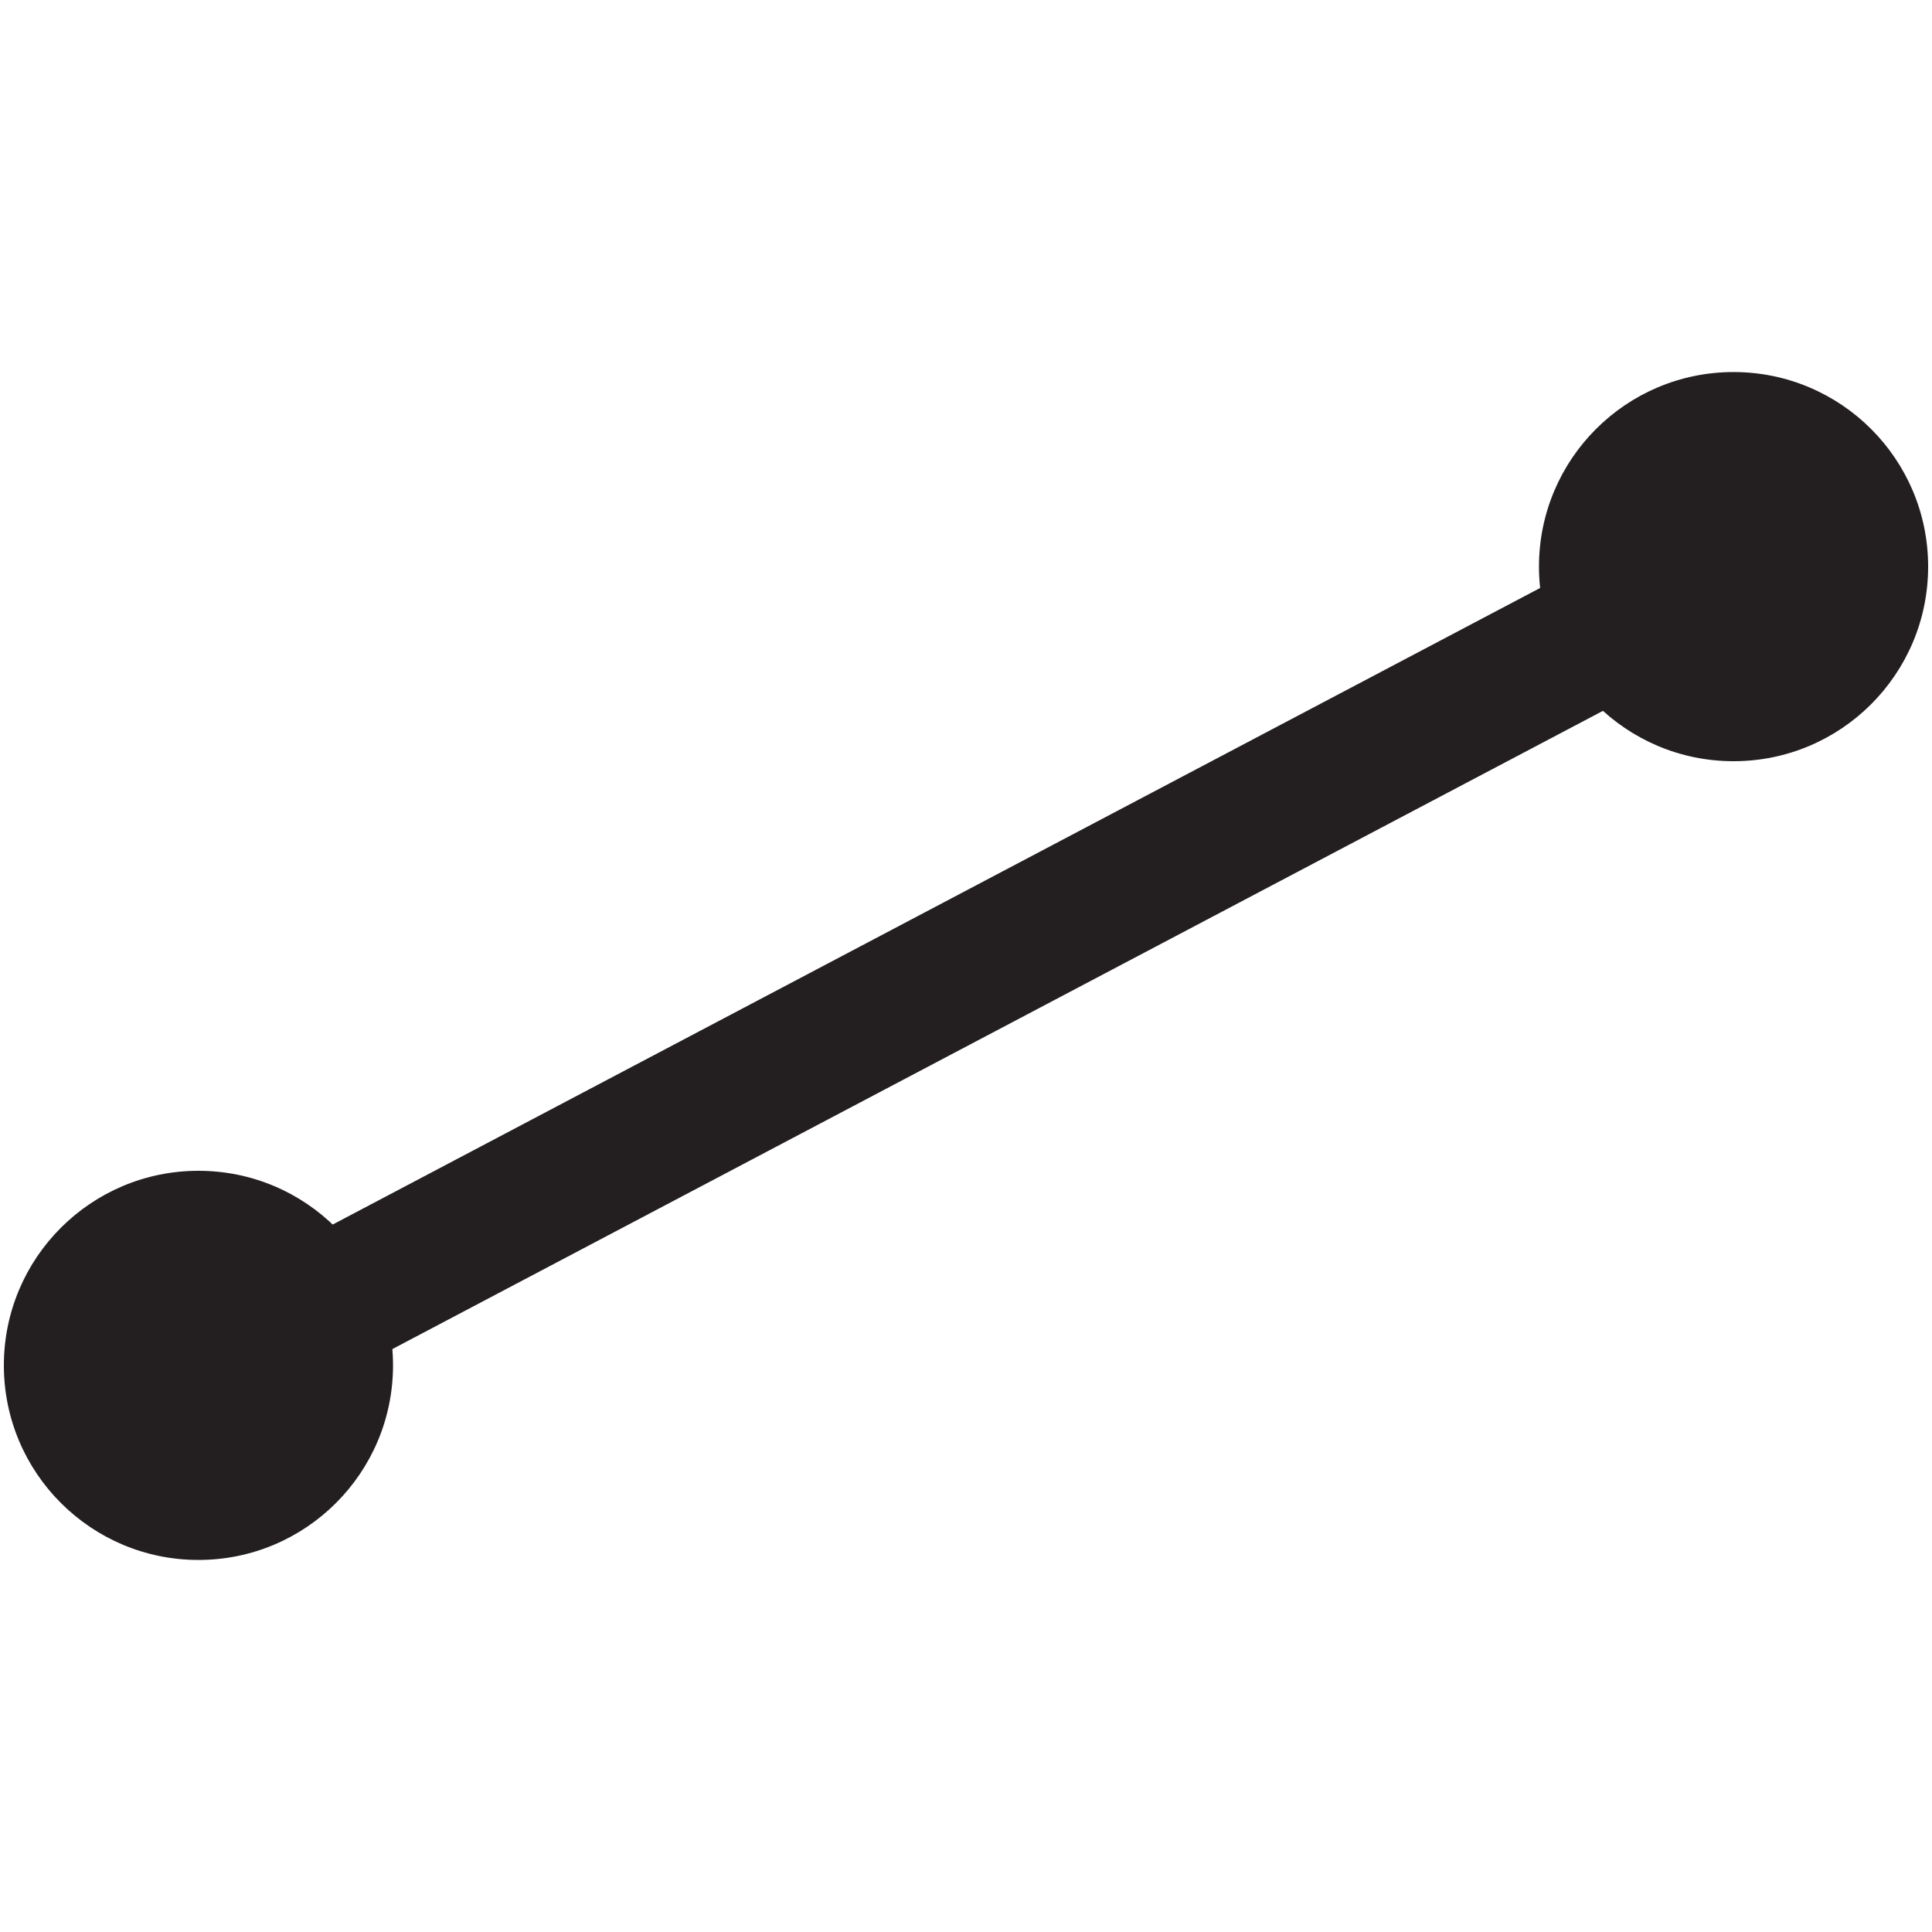
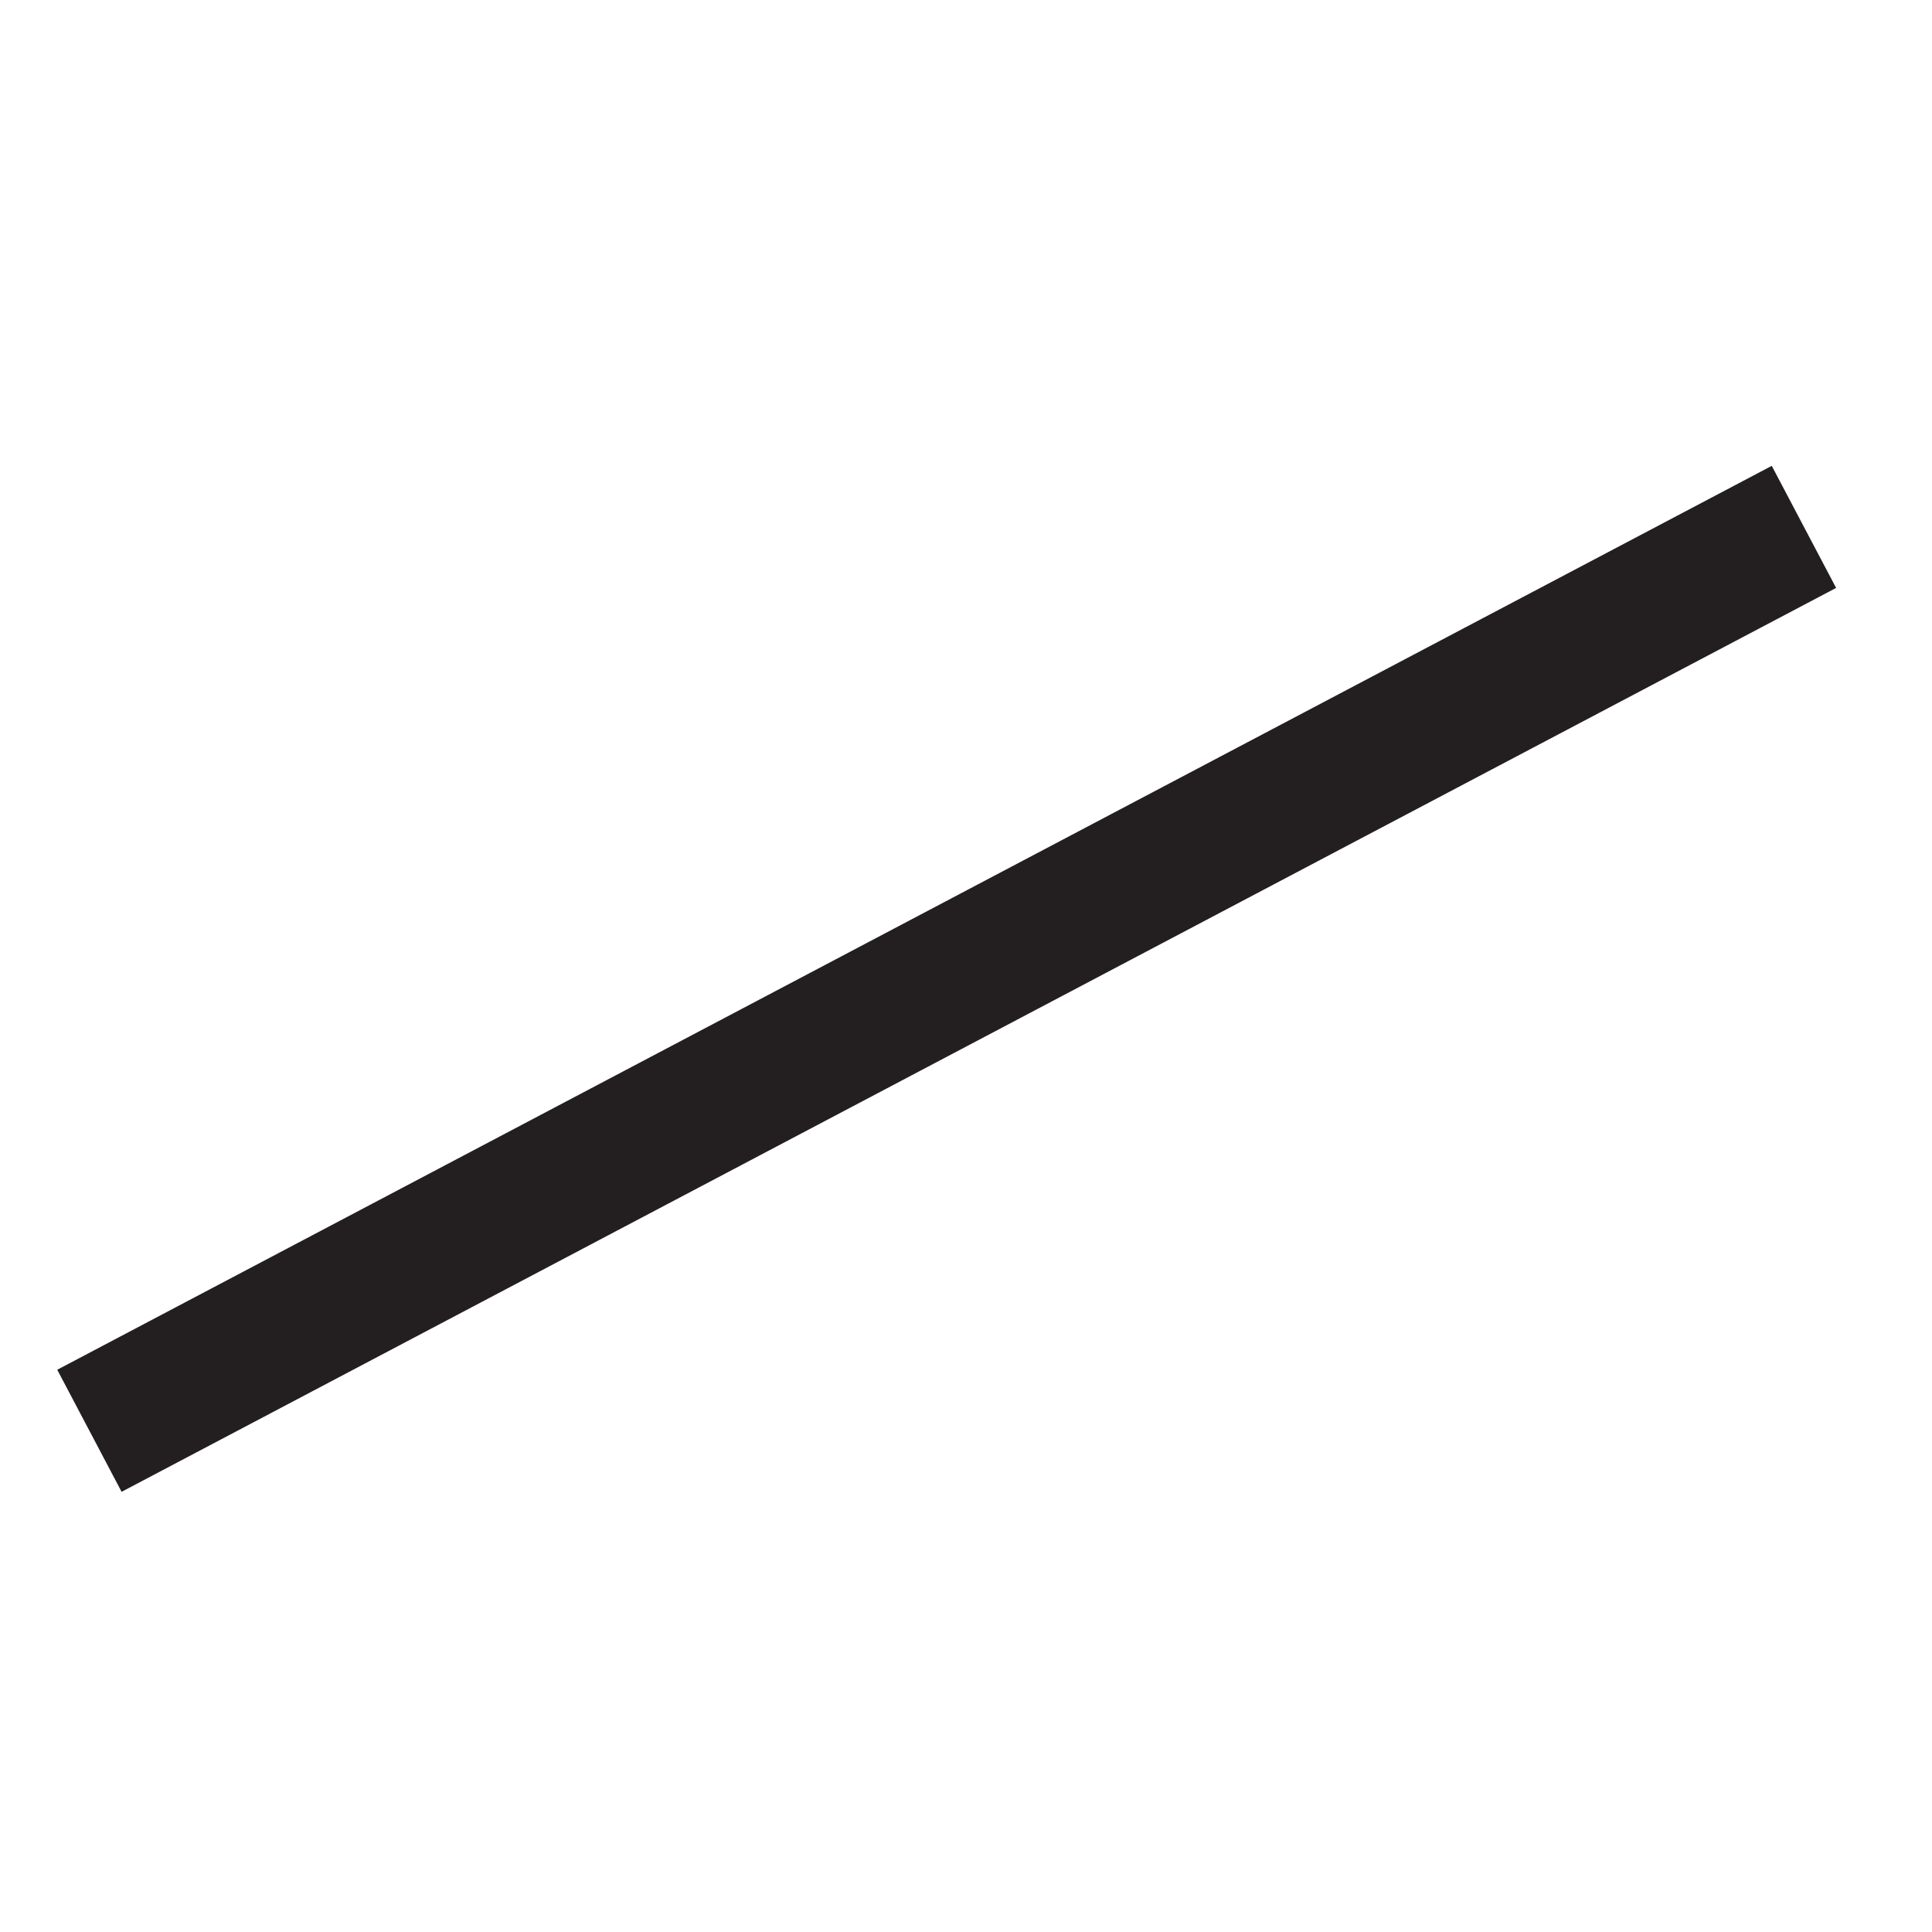
<svg xmlns="http://www.w3.org/2000/svg" id="e4922f7f-3d35-48bd-86d7-cdec1aebb1fc" data-name="Layer 1" width="70" height="70" viewBox="0 0 70 70">
  <line x1="3.24" y1="51.84" x2="65.36" y2="19.09" fill="none" stroke="#231f20" stroke-linejoin="round" stroke-width="5" />
-   <circle cx="7.19" cy="49.47" r="7.05" fill="#231f20" />
-   <circle cx="62.81" cy="20.53" r="7.05" fill="#231f20" />
</svg>